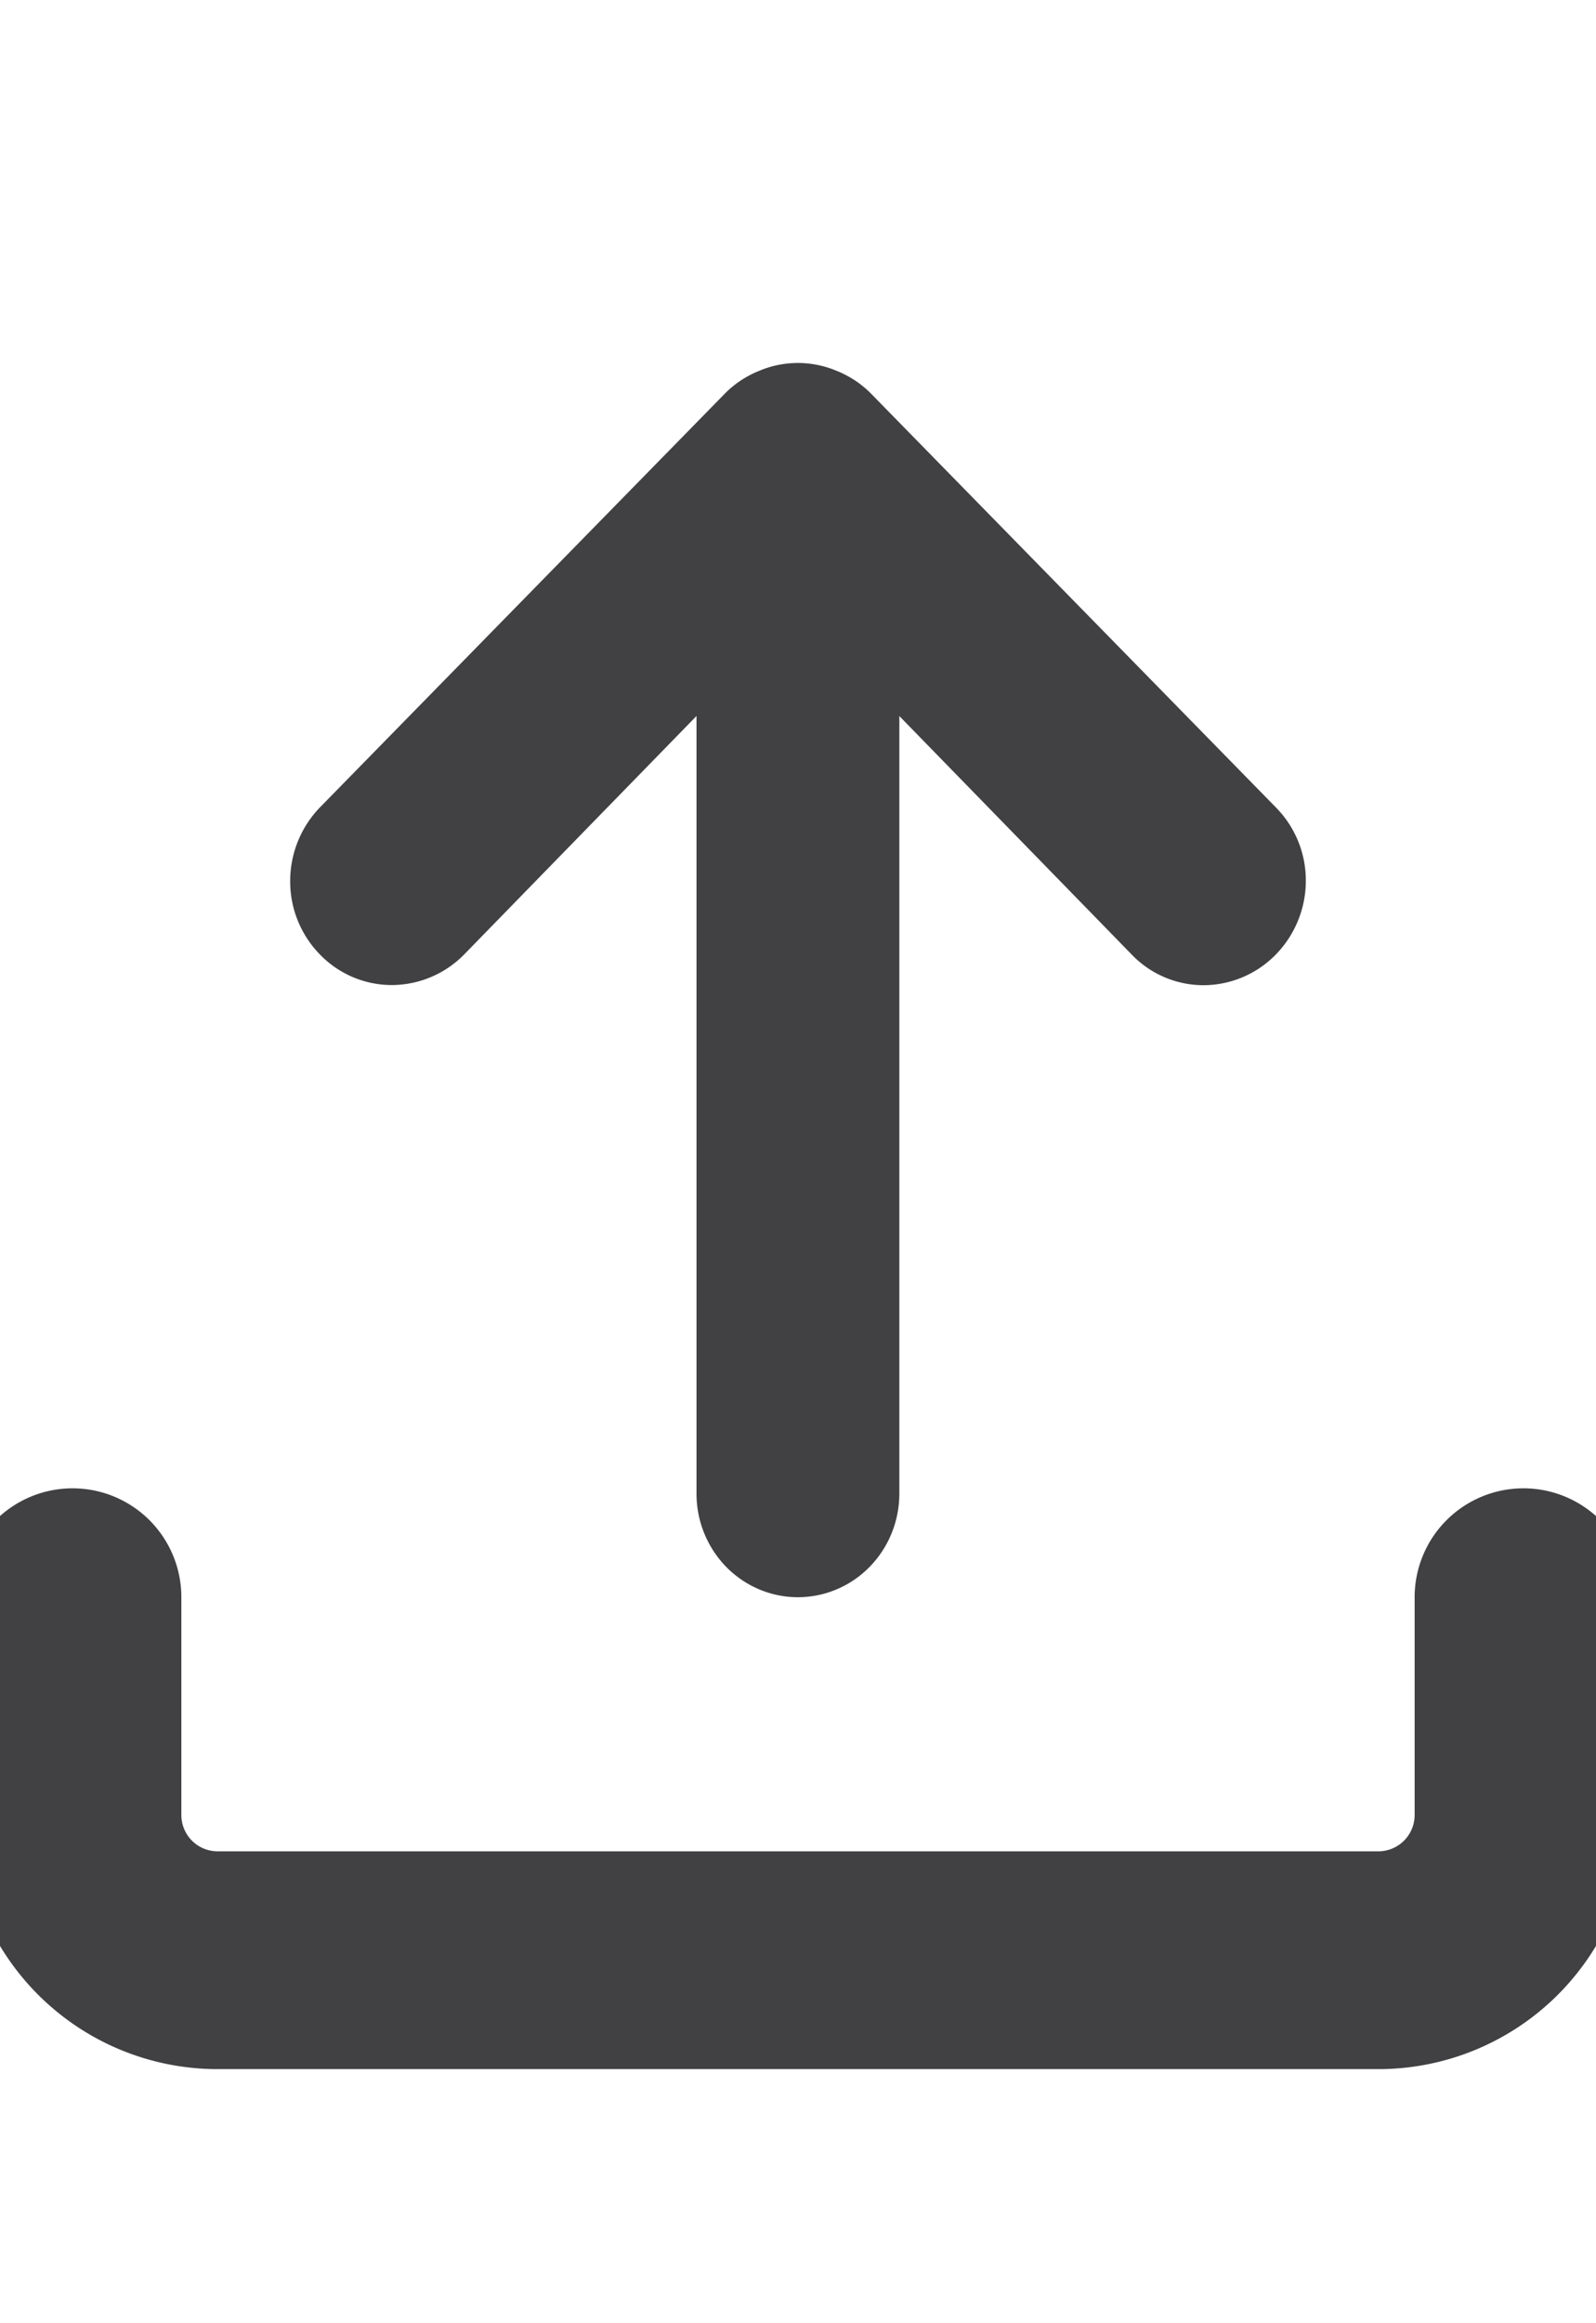
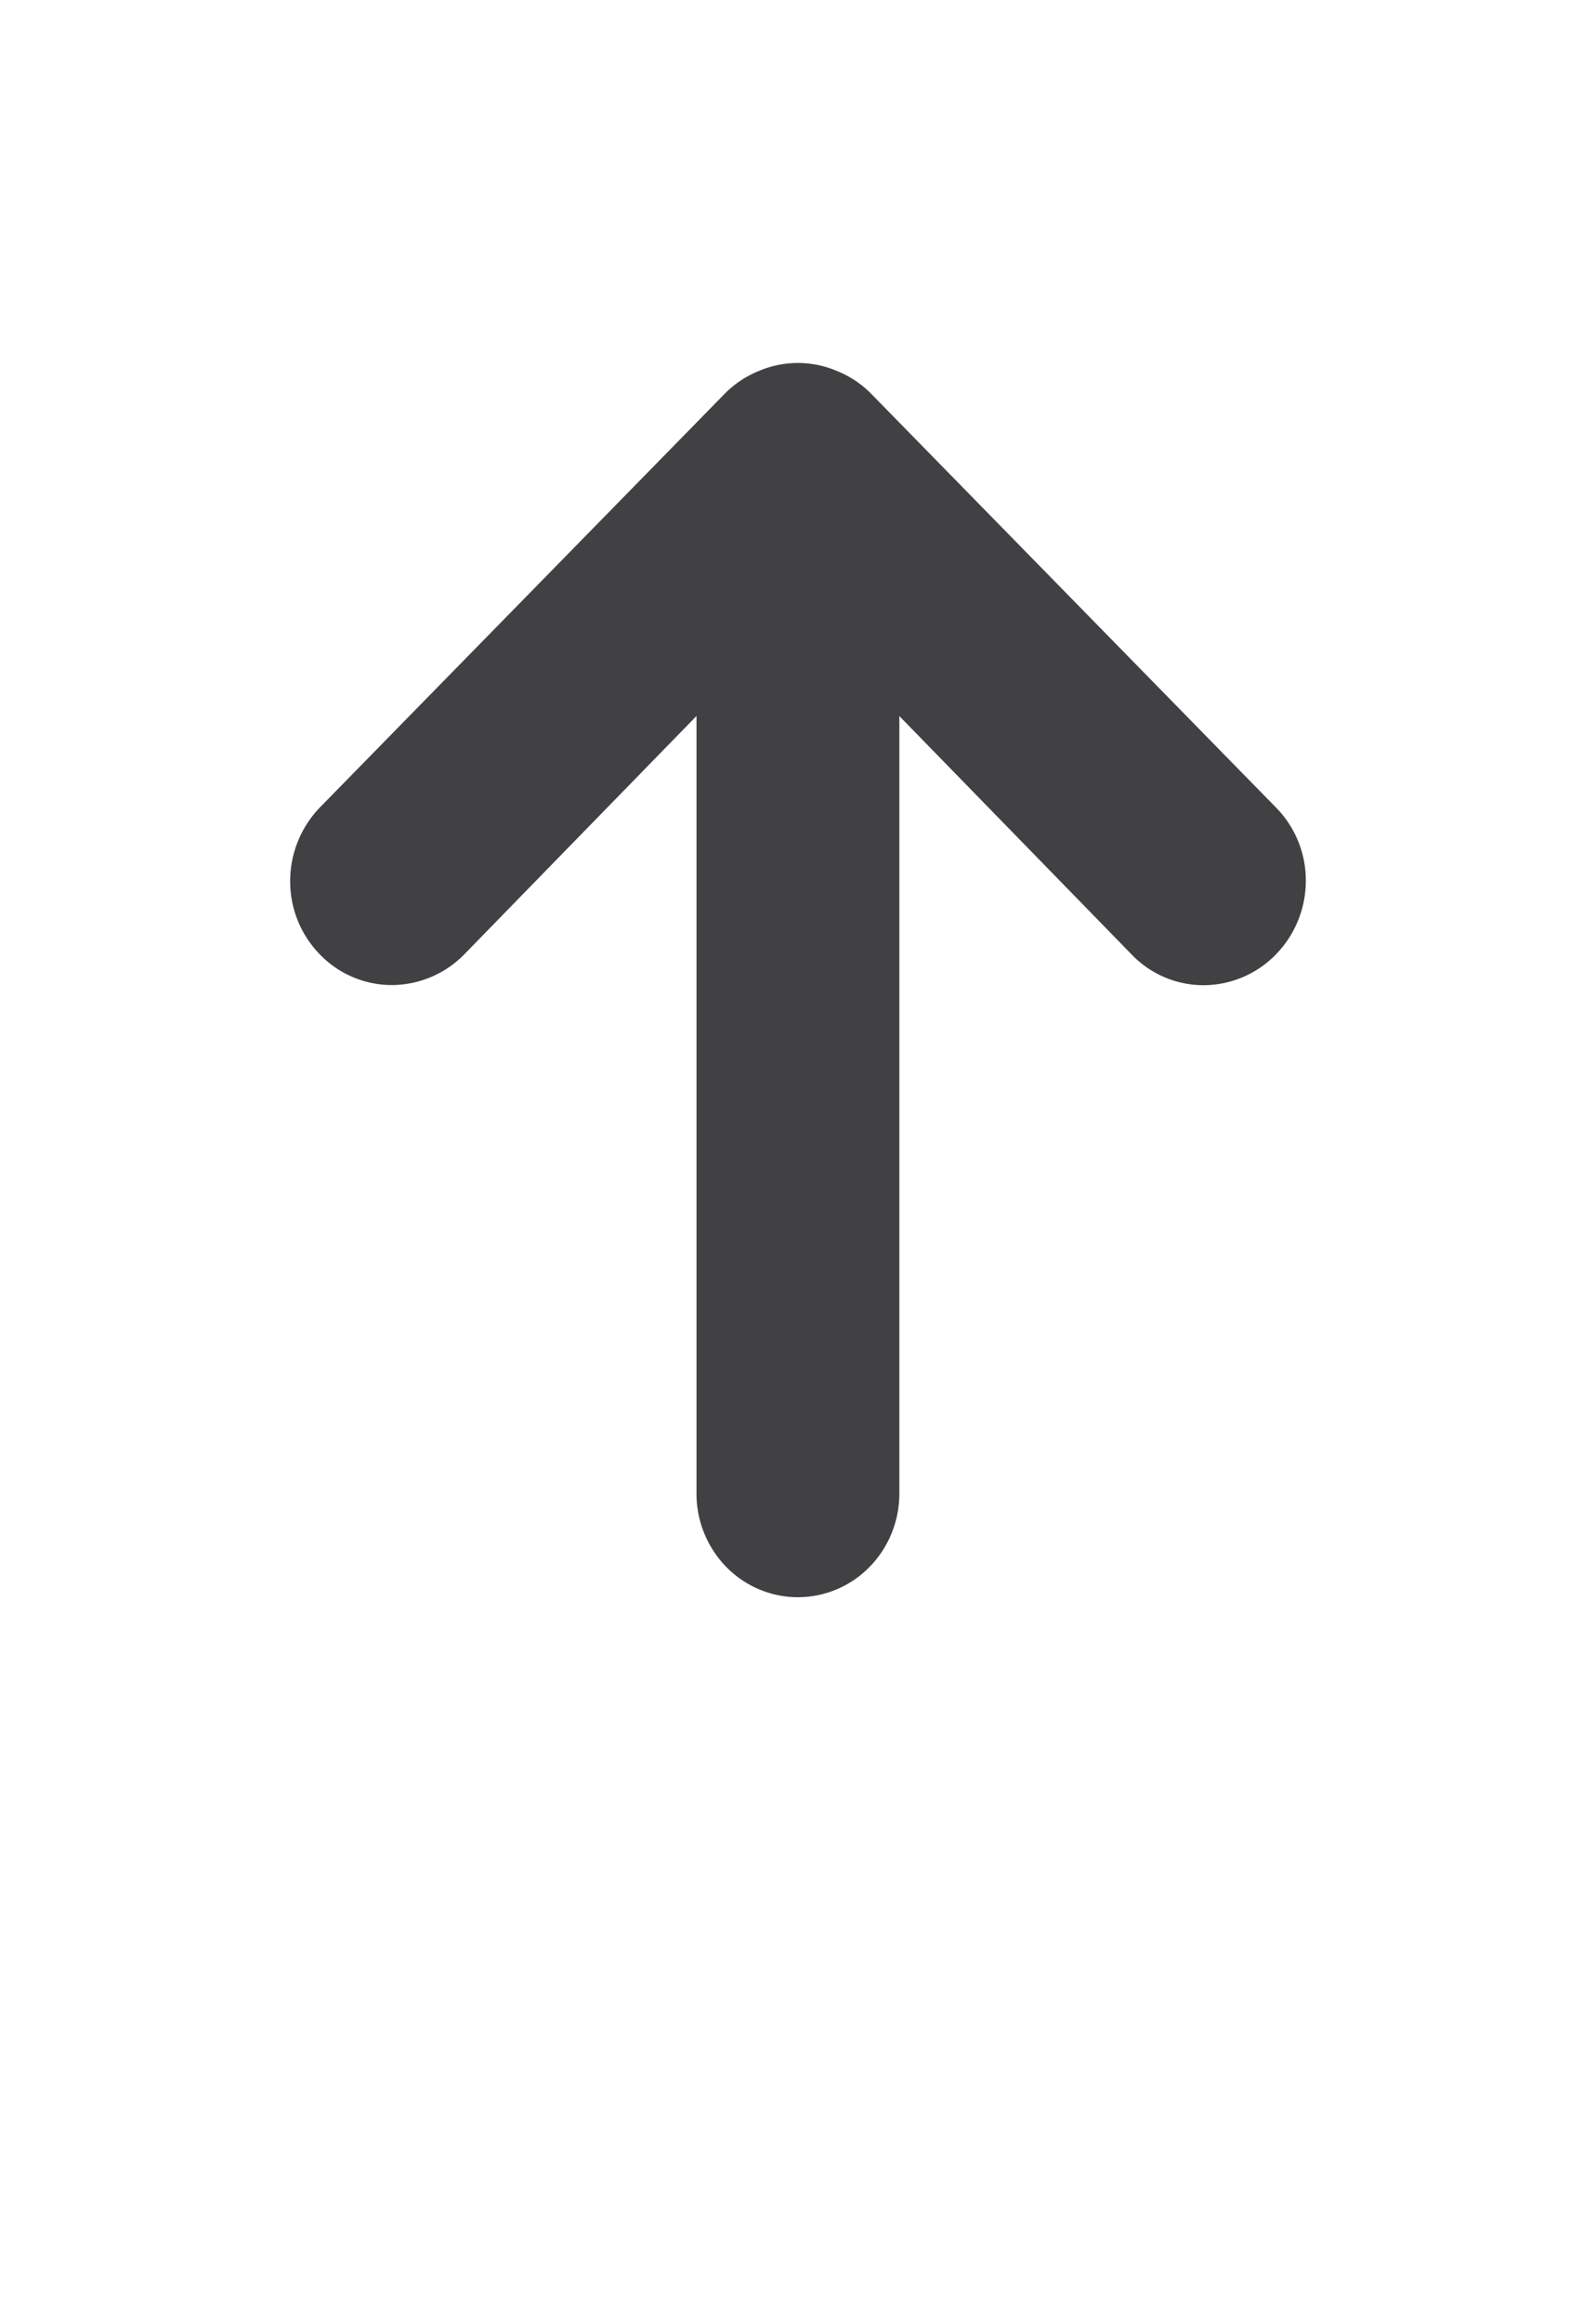
<svg xmlns="http://www.w3.org/2000/svg" width="22" height="32" fill="none">
  <g fill="#414042">
-     <path stroke="#414042" d="M21 21a1 1 0 0 0-1 1v3a1 1 0 0 1-1 1H3a1 1 0 0 1-1-1v-3a1 1 0 1 0-2 0v3a3 3 0 0 0 3 3h16a3 3 0 0 0 3-3v-3a1 1 0 0 0-1-1Z" />
    <path d="m9.6 9.863-3.203 3.285a1.404 1.404 0 0 1-.993.42 1.379 1.379 0 0 1-.993-.42A1.437 1.437 0 0 1 4 12.134a1.46 1.46 0 0 1 .411-1.014l5.595-5.713a1.4 1.4 0 0 1 .461-.3 1.37 1.37 0 0 1 1.063 0c.172.068.329.17.462.3l5.594 5.713A1.43 1.43 0 0 1 18 12.134a1.454 1.454 0 0 1-.414 1.014 1.397 1.397 0 0 1-.993.422 1.373 1.373 0 0 1-.993-.422l-3.203-3.285v10.709c0 .379-.147.742-.41 1.01A1.384 1.384 0 0 1 11 22c-.371 0-.727-.15-.99-.418a1.444 1.444 0 0 1-.409-1.01V9.862Z" />
  </g>
</svg>